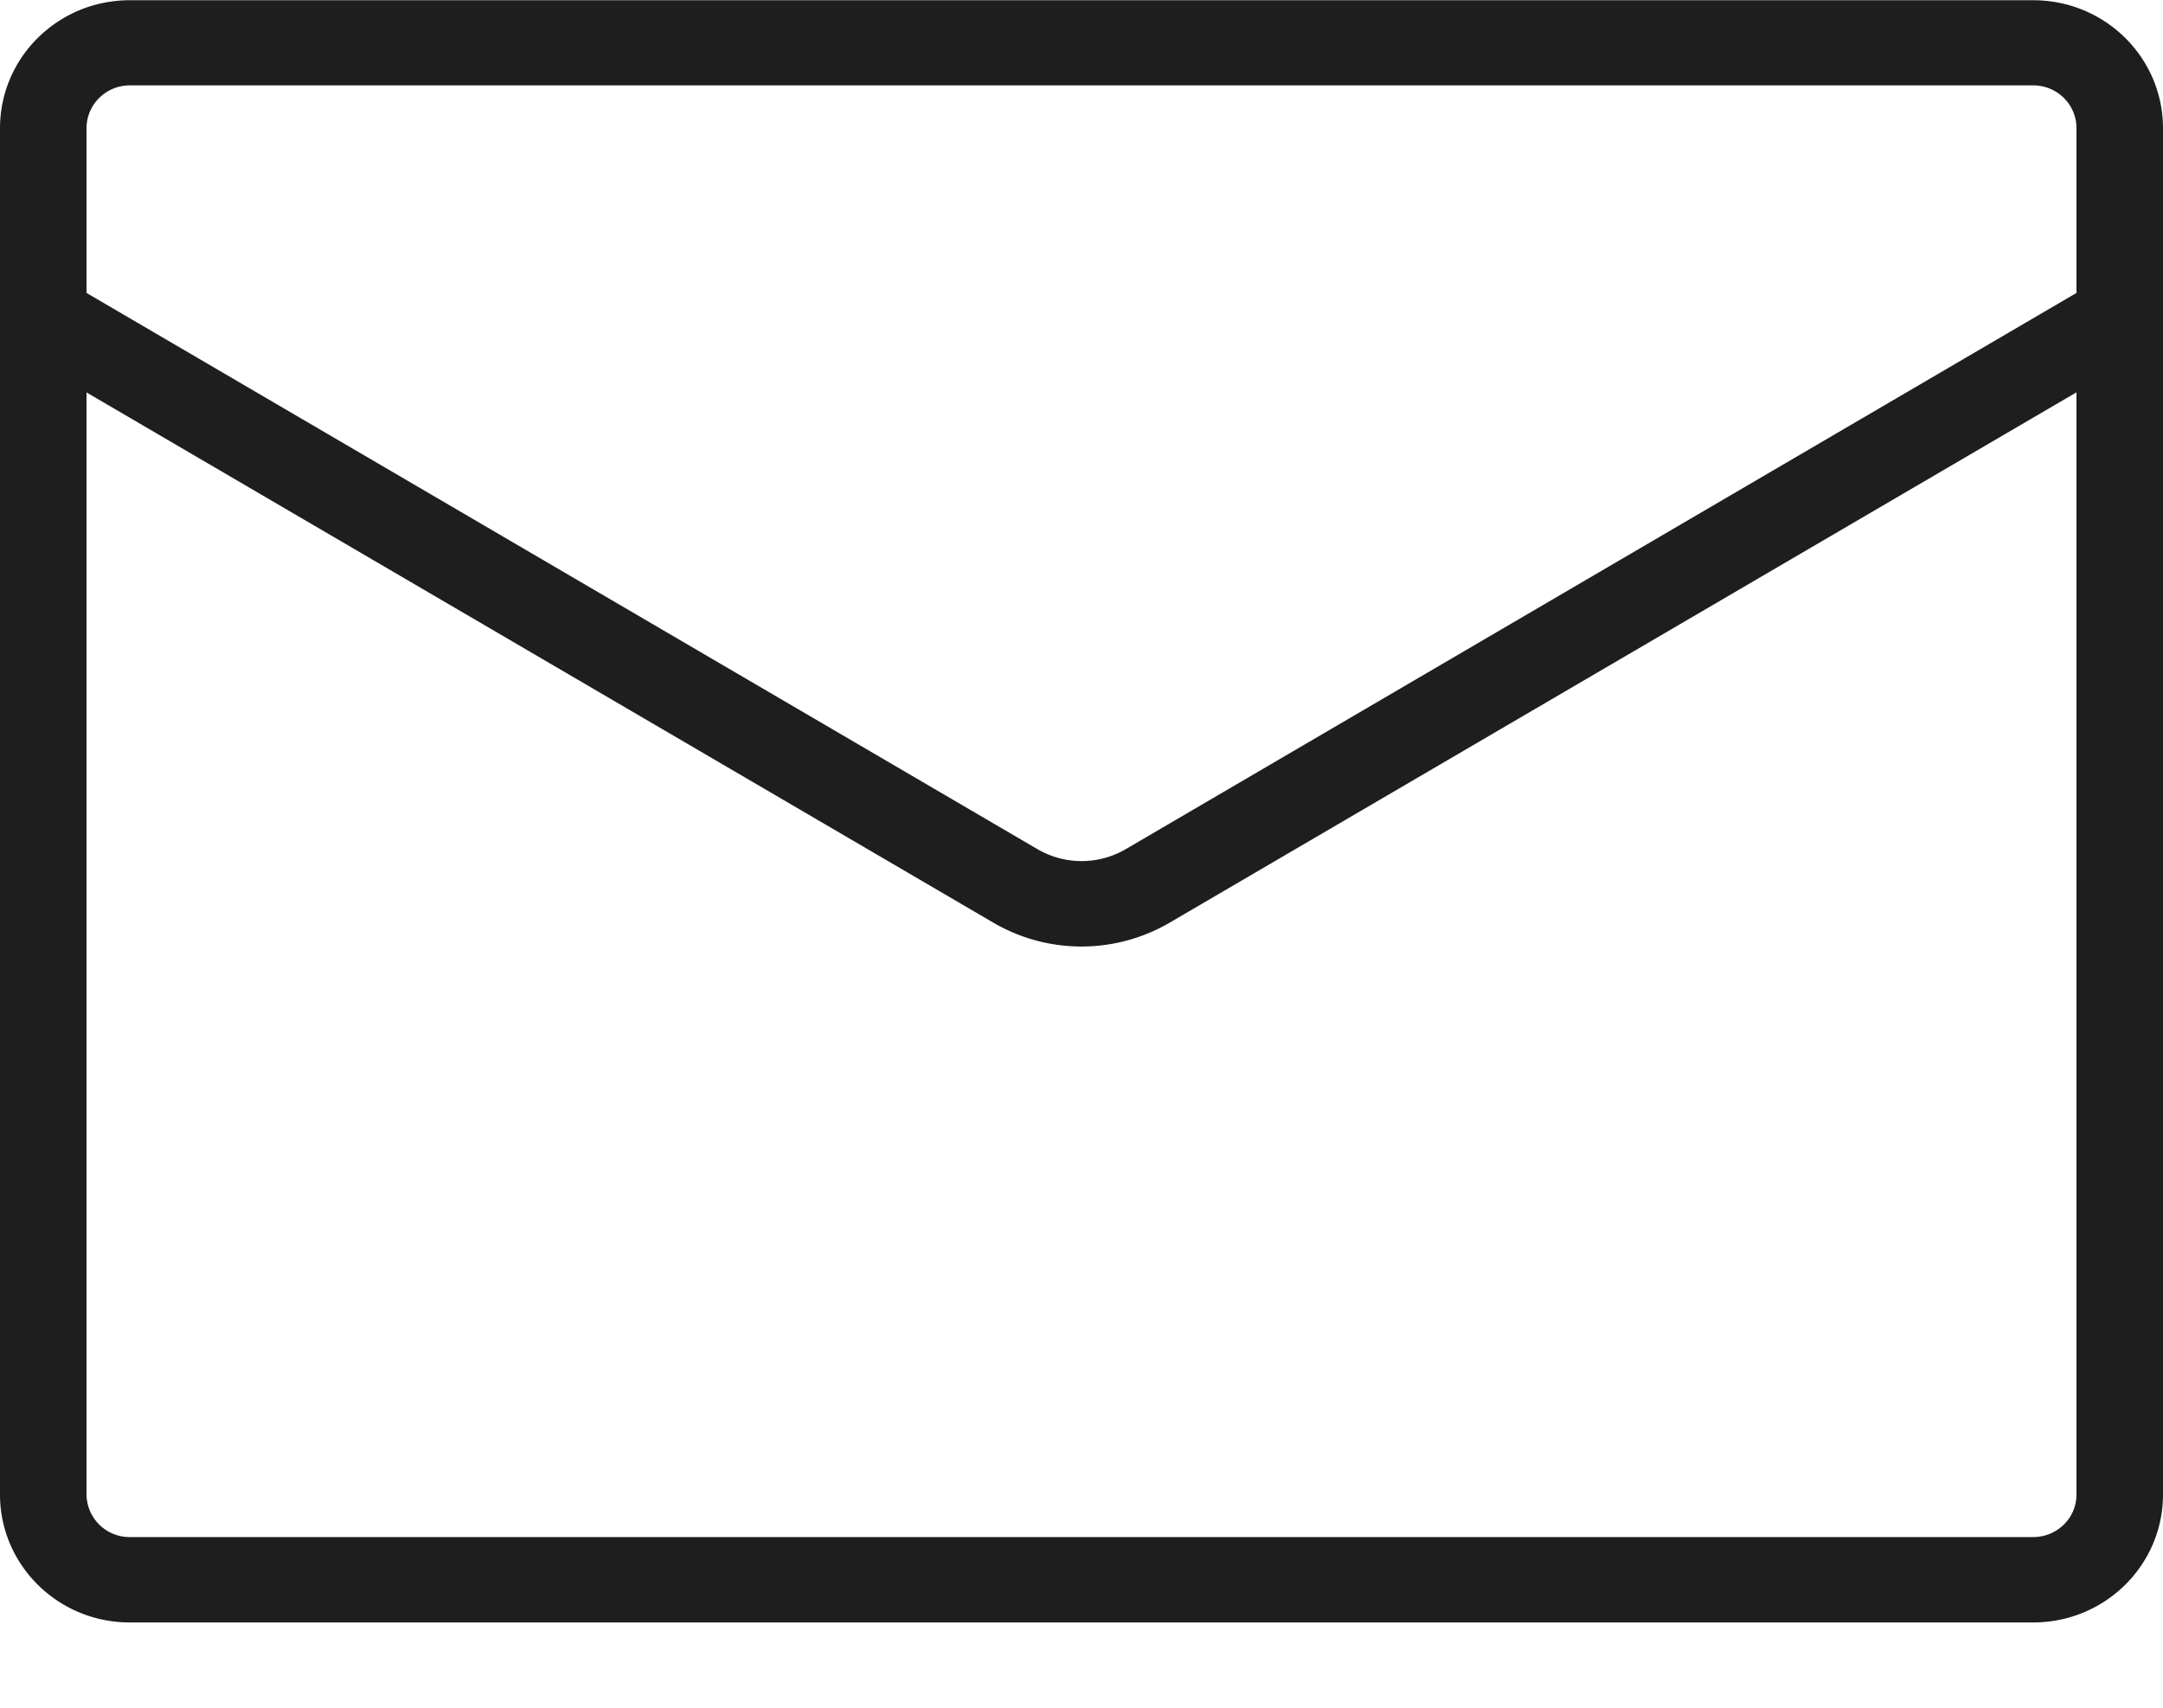
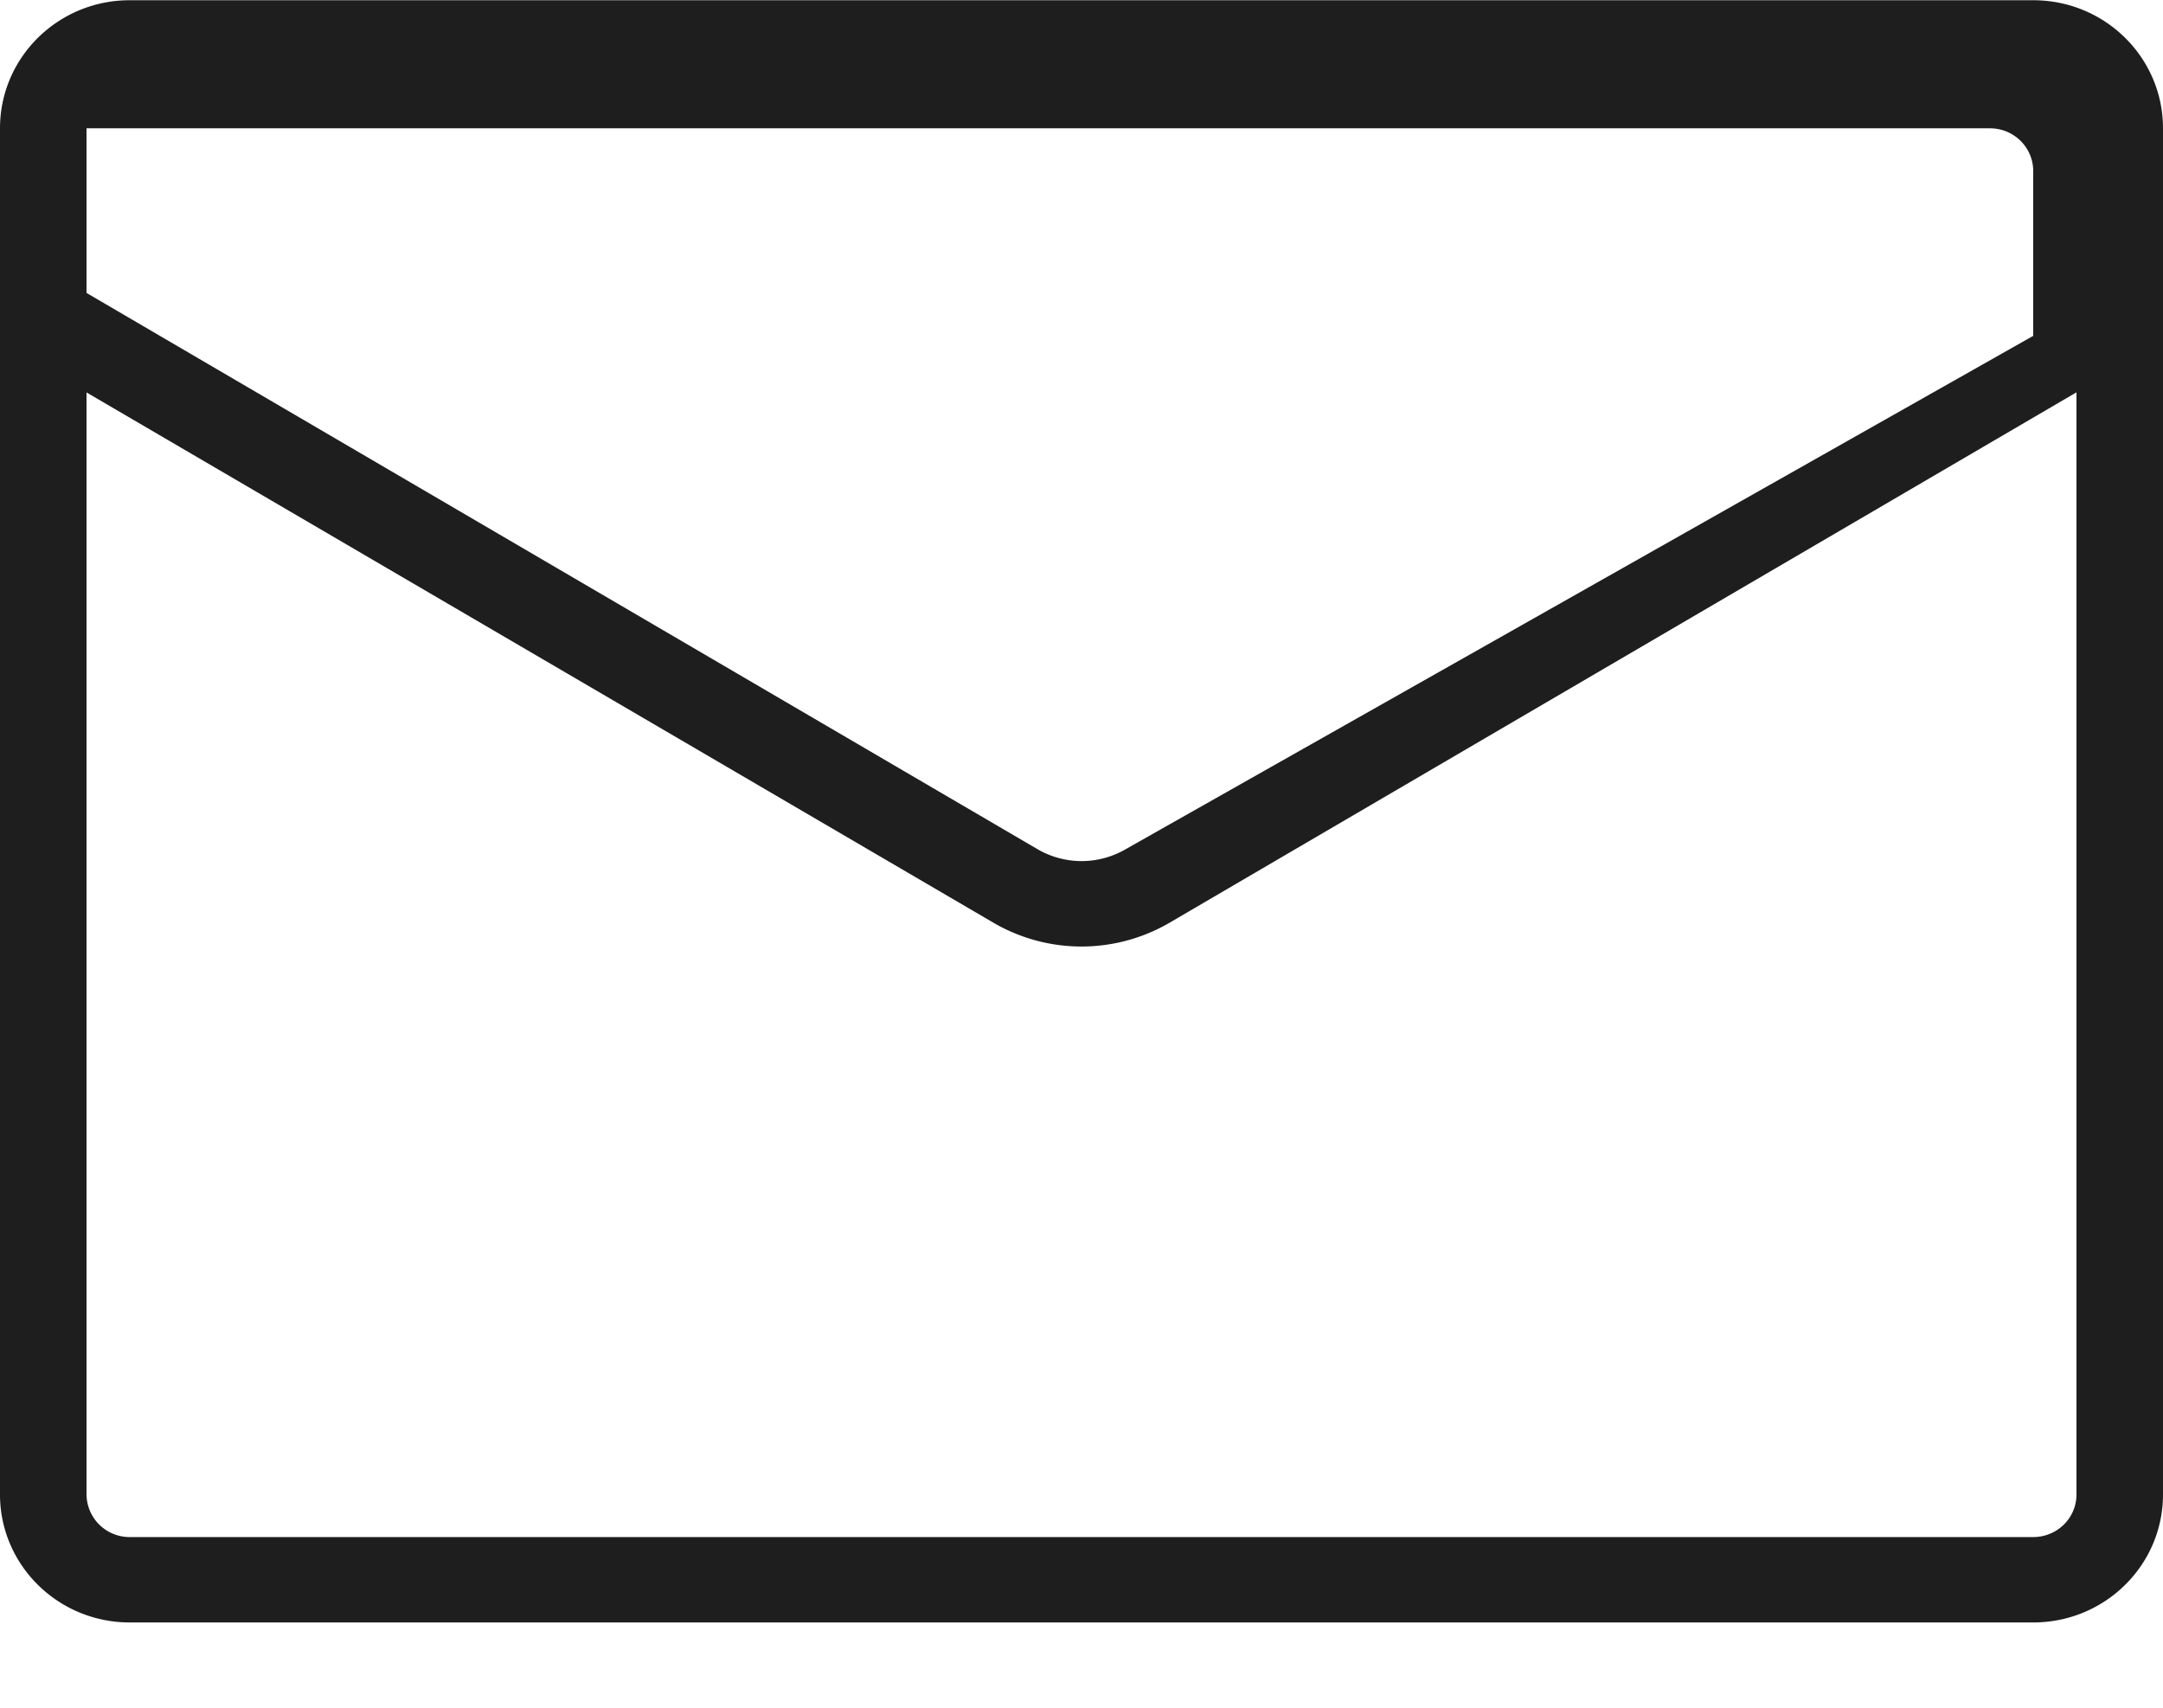
<svg xmlns="http://www.w3.org/2000/svg" width="19" height="15" viewBox="0 0 19 15">
-   <path fill="#1E1E1E" fill-rule="evenodd" d="M17.86.002H1.14C.51.002 0 .505 0 1.127v12c0 .62.51 1.124 1.14 1.124h16.72c.63 0 1.14-.503 1.14-1.124v-12c0-.622-.51-1.125-1.14-1.125zM.76 1.127C.76.919.93.75 1.14.75h16.72c.21 0 .38.168.38.376v1.447L9.888 7.459a.77.77 0 0 1-.776-.001L.76 2.573V1.127zm17.48 12c0 .207-.17.374-.38.374H1.14a.378.378 0 0 1-.38-.374v-9.68l7.965 4.657a1.536 1.536 0 0 0 1.55 0l7.965-4.658v9.68z" />
+   <path fill="#1E1E1E" fill-rule="evenodd" d="M17.86.002H1.14C.51.002 0 .505 0 1.127v12c0 .62.51 1.124 1.14 1.124h16.72c.63 0 1.14-.503 1.14-1.124v-12c0-.622-.51-1.125-1.14-1.125zM.76 1.127h16.72c.21 0 .38.168.38.376v1.447L9.888 7.459a.77.77 0 0 1-.776-.001L.76 2.573V1.127zm17.48 12c0 .207-.17.374-.38.374H1.14a.378.378 0 0 1-.38-.374v-9.68l7.965 4.657a1.536 1.536 0 0 0 1.55 0l7.965-4.658v9.68z" />
</svg>